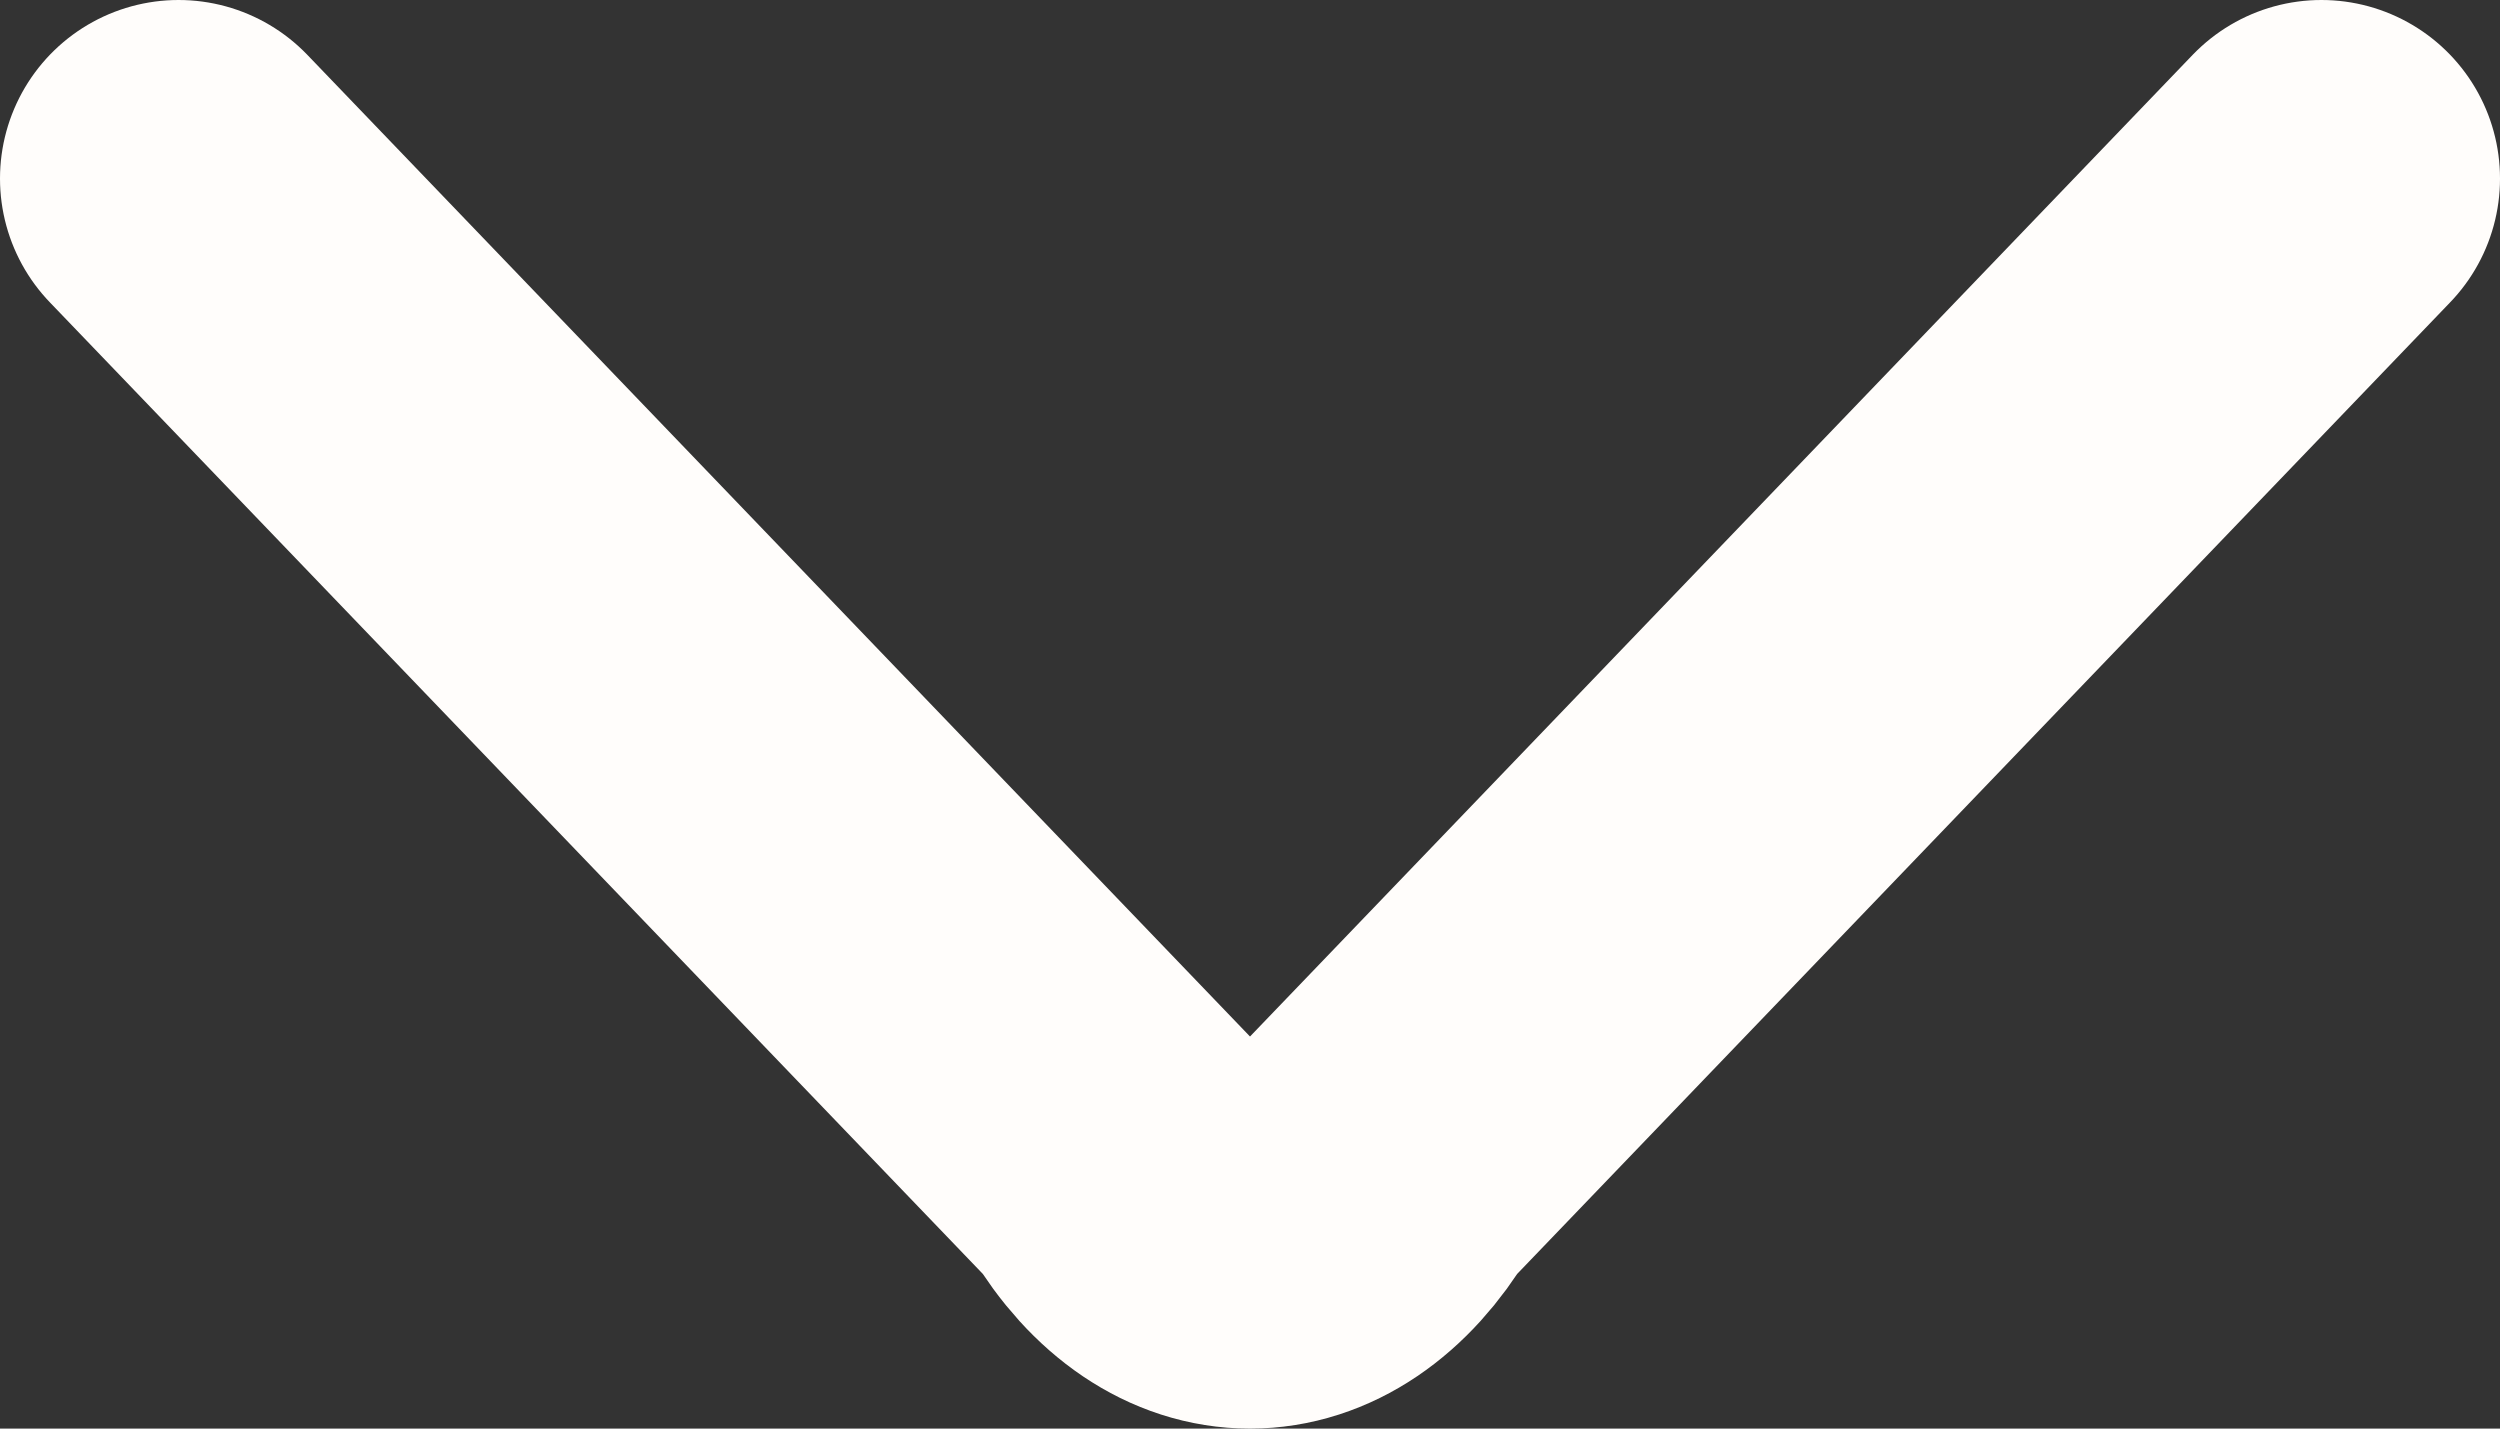
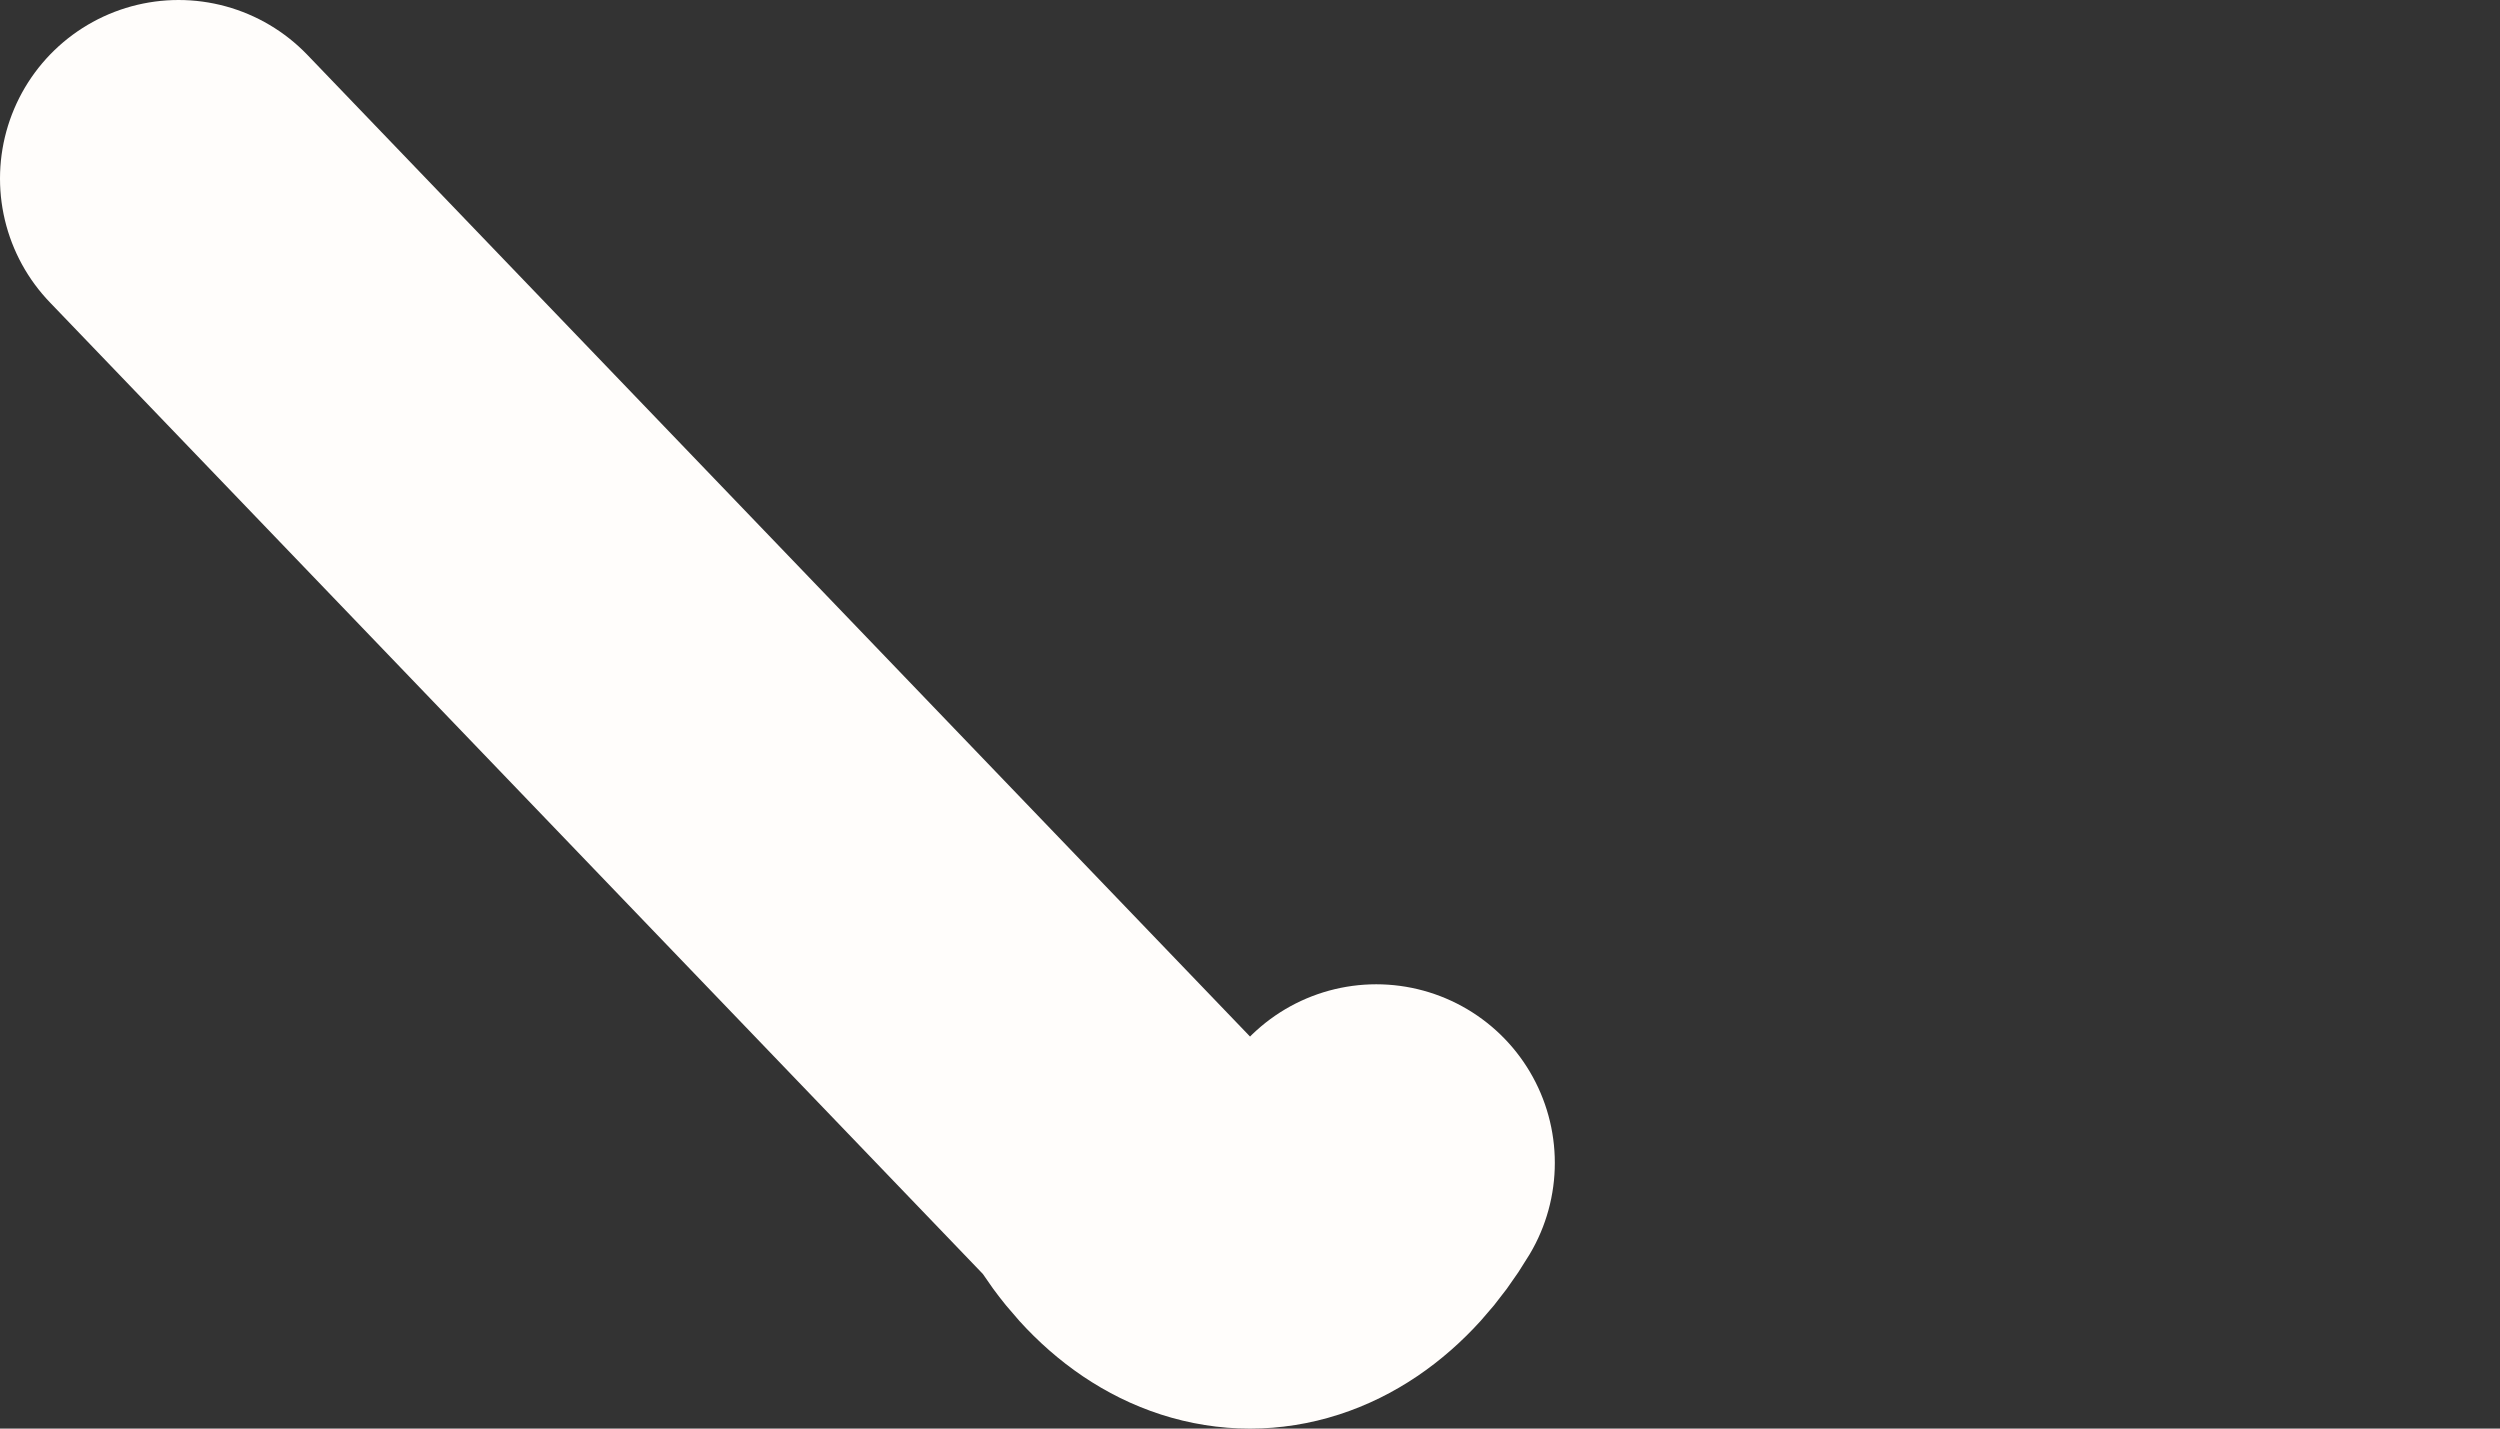
<svg xmlns="http://www.w3.org/2000/svg" width="14" height="8" viewBox="0 0 14 8" fill="none">
  <rect x="0" y="0" width="14" height="8" fill="#333333" stroke="none" />
-   <path d="M1 1L6.293 6.512C6.682 7.163 7.318 7.163 7.707 6.512L13 1" stroke="#FFFDFB" stroke-width="2" stroke-miterlimit="10" stroke-linecap="round" stroke-linejoin="round" />
+   <path d="M1 1L6.293 6.512C6.682 7.163 7.318 7.163 7.707 6.512" stroke="#FFFDFB" stroke-width="2" stroke-miterlimit="10" stroke-linecap="round" stroke-linejoin="round" />
</svg>